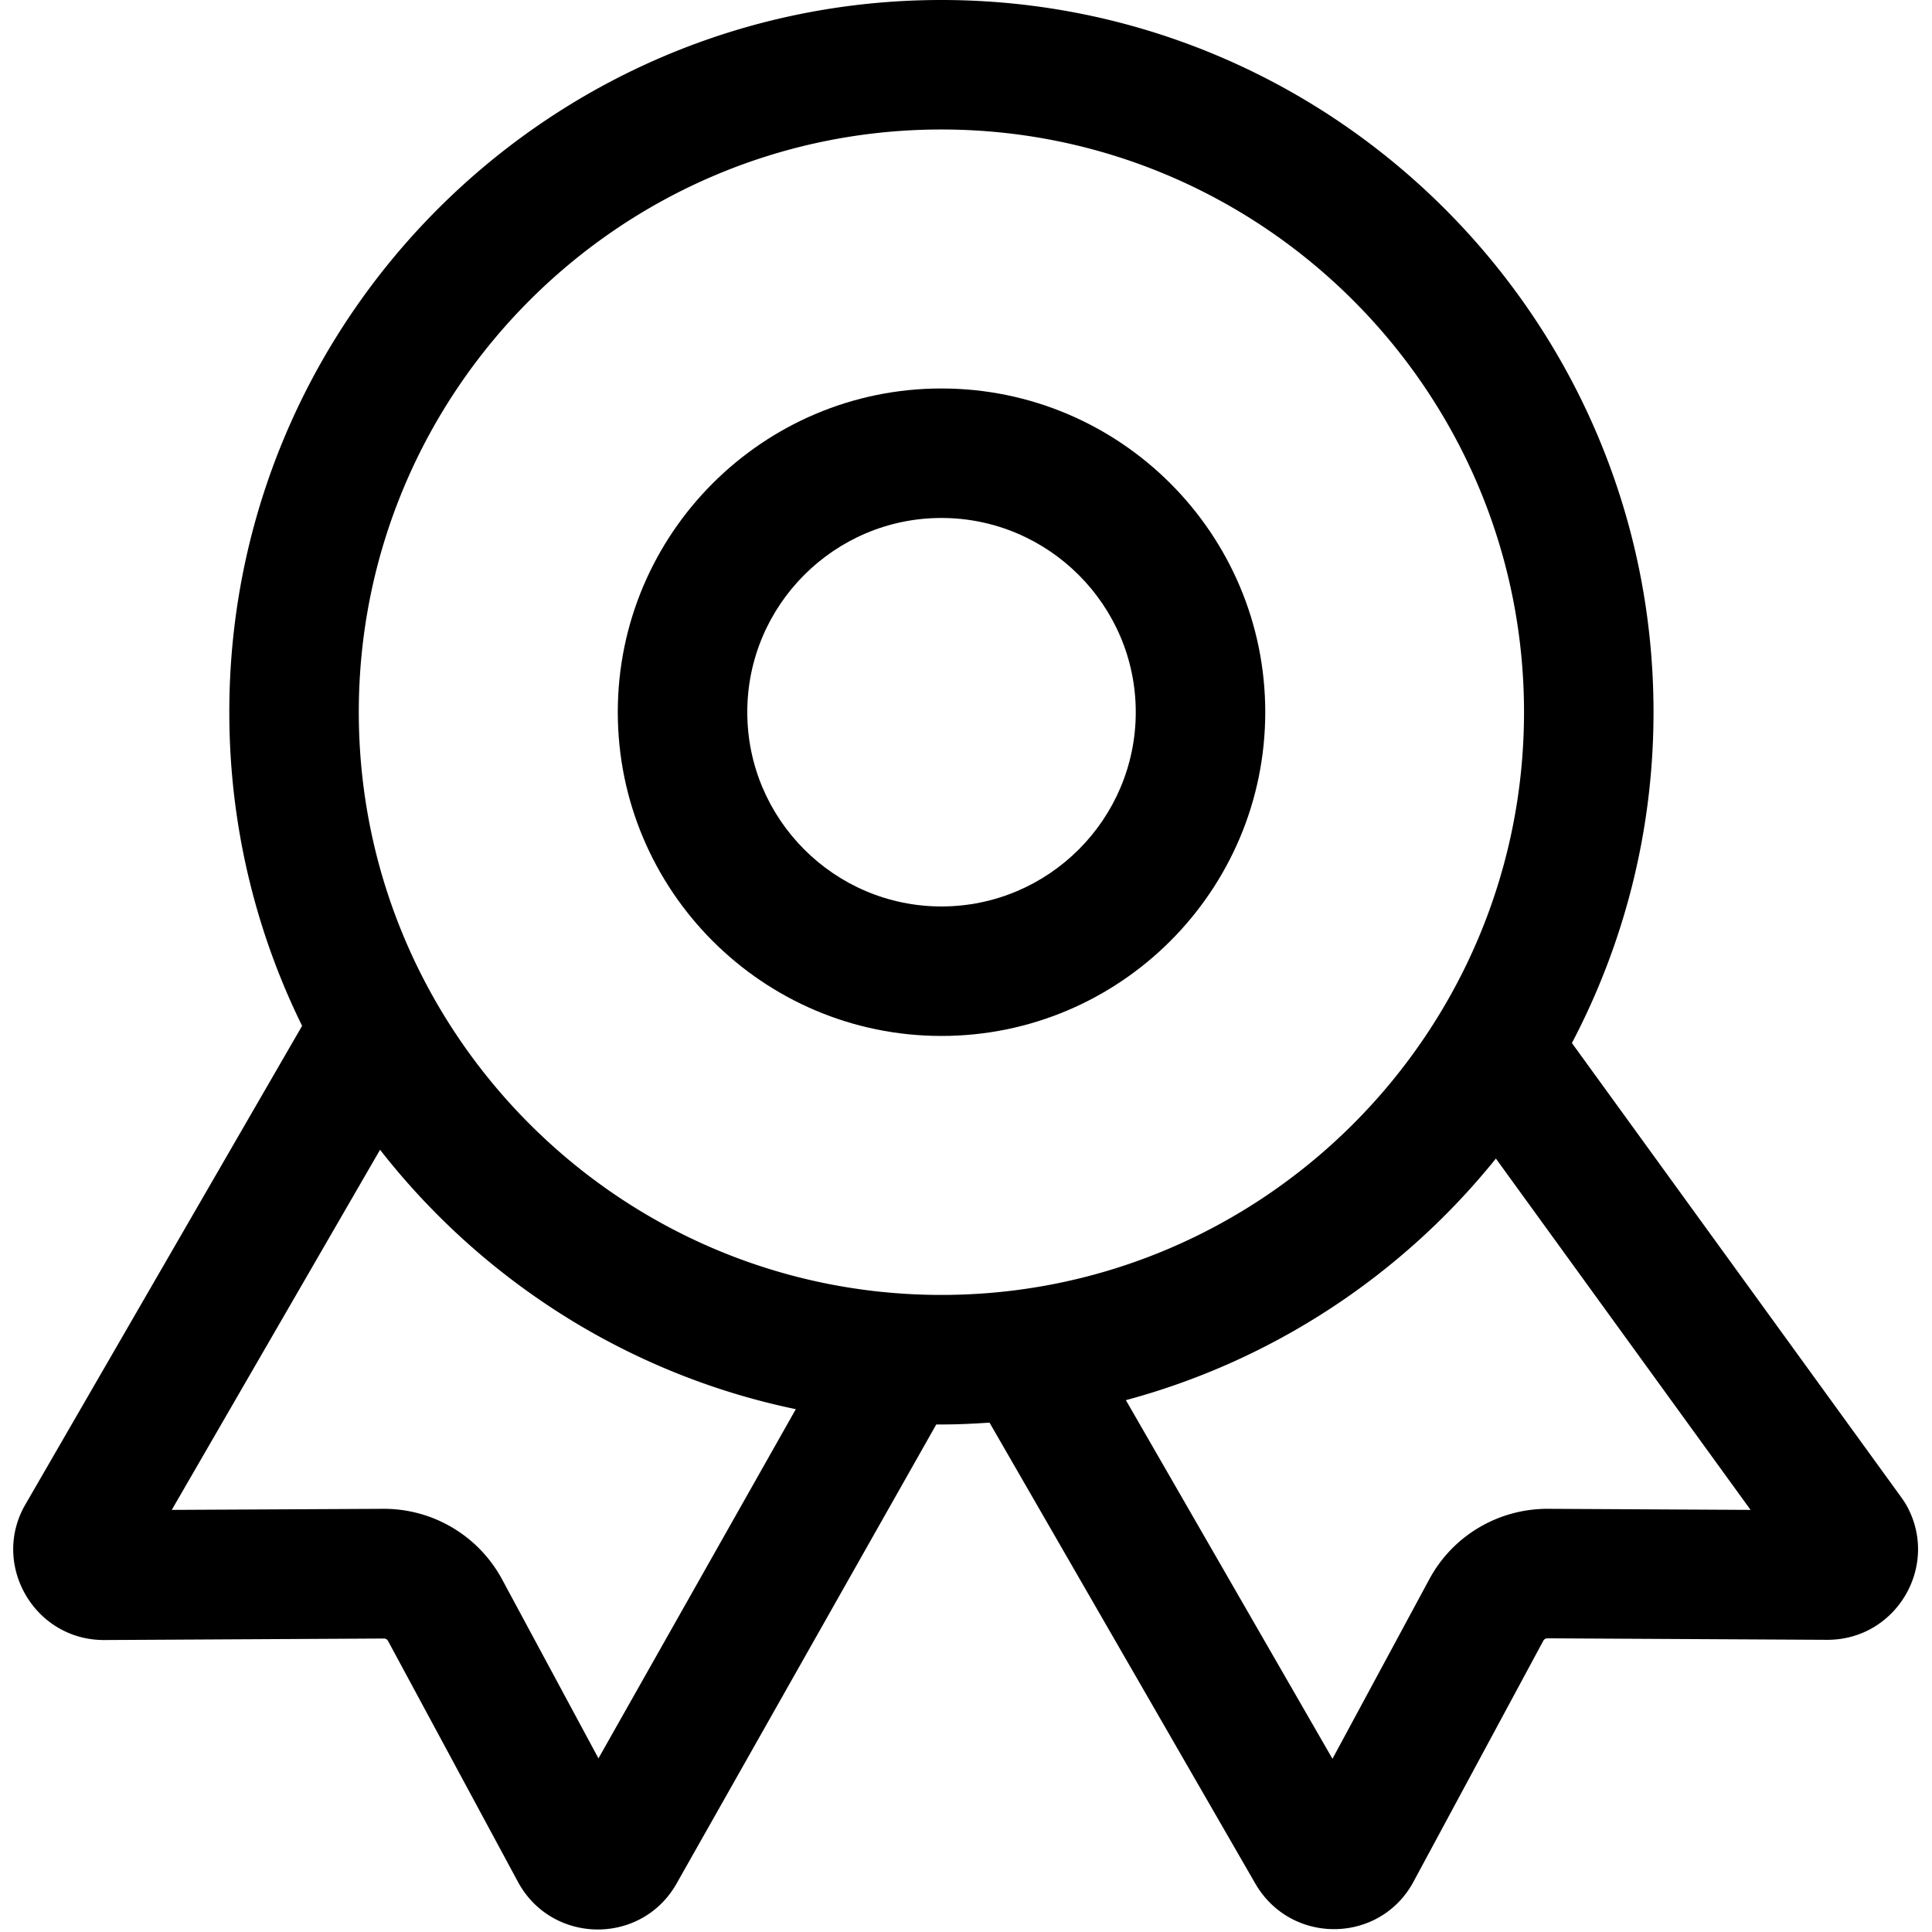
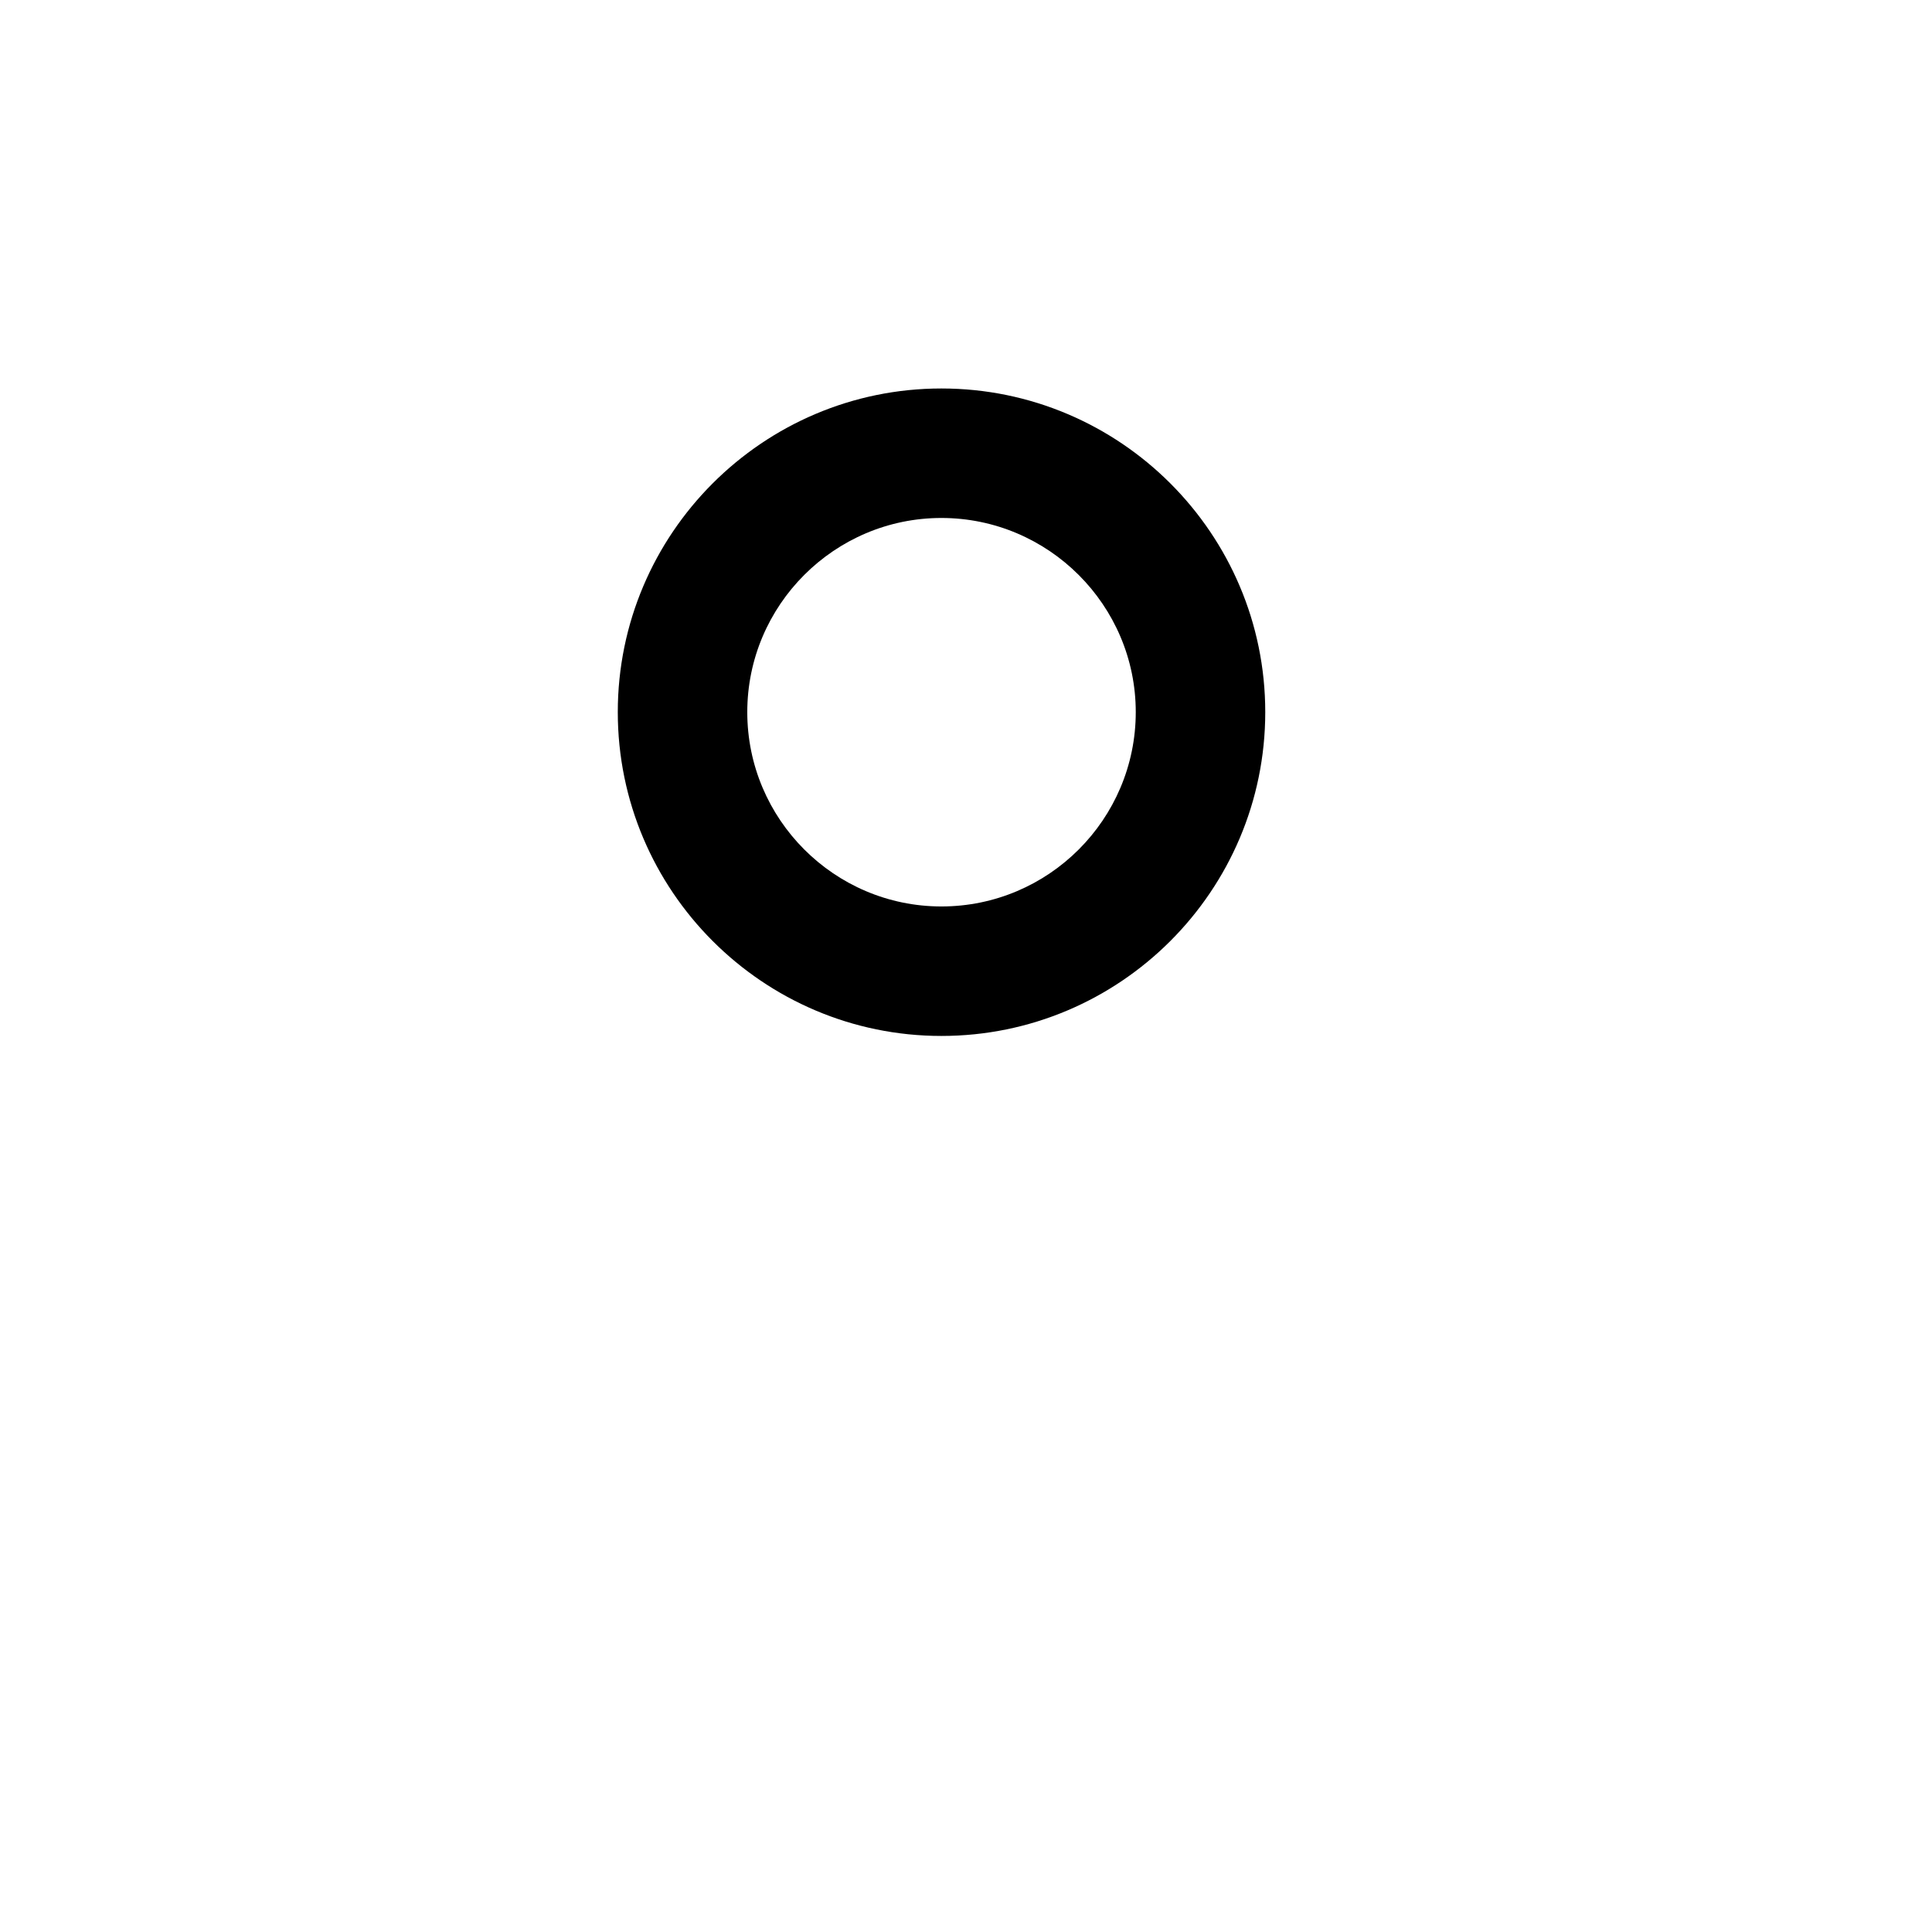
<svg xmlns="http://www.w3.org/2000/svg" t="1623917516549" class="icon" viewBox="0 0 1024 1024" version="1.1" p-id="5807" width="200" height="200">
  <defs>
    <style type="text/css" />
  </defs>
  <path d="M498.967 205.902c-94.584 0-171.527 76.943-171.527 171.528 0 94.699 76.943 171.642 171.527 171.642 94.7 0 171.644-76.942 171.644-171.642-0.001-94.585-76.944-171.528-171.644-171.528z m0 274.536c-56.682 0-102.893-46.211-102.893-103.008 0-56.682 46.211-102.894 102.893-102.894 56.685 0 103.01 46.212 103.01 102.894 0 56.797-46.213 103.008-103.01 103.008z" p-id="5808" />
-   <path d="M1009.909 796.859l-1.821-2.732-174.942-241.3c27.545-52.47 43.251-112.113 43.251-175.283C876.511 169.366 707.146 0 498.967 0 290.79 0 121.538 169.251 121.538 377.43c0 59.643 13.886 116.097 38.585 166.292L13.636 797.088c-18.78 31.869 4.553 72.39 41.772 72.161l148.081-0.796c0.91 0 1.708 0.455 2.164 1.253l68.86 127.706c17.757 32.895 64.65 33.875 83.66 1.663L496.235 755h2.846c8.538 0 17.073-0.411 25.383-0.98l141.023 244.565c19.122 32.553 66.131 31.625 83.772-1.383L818.007 869.6a2.445 2.445 0 0 1 2.162-1.257l148.081 0.795c37.221 0.227 60.554-40.181 41.659-72.279zM317.195 931.966l-51.104-94.927c-12.521-23.106-36.65-37.447-62.944-37.334l-112.113 0.569L201.44 609.397c53.951 69.089 131.463 119.057 220.357 137.496L317.195 931.966zM498.967 686.34c-170.275 0-308.796-138.521-308.796-308.91 0-170.275 138.521-308.796 308.796-308.796 170.277 0 308.796 138.634 308.796 308.796 0 170.275-138.519 308.91-308.796 308.91z m321.544 113.365c-26.292-0.113-50.535 14.228-62.942 37.334l-51.333 95.153-109.496-190.08c78.309-21.058 146.601-66.586 196.113-128.048l134.991 186.21-107.333-0.569z" p-id="5809" />
</svg>